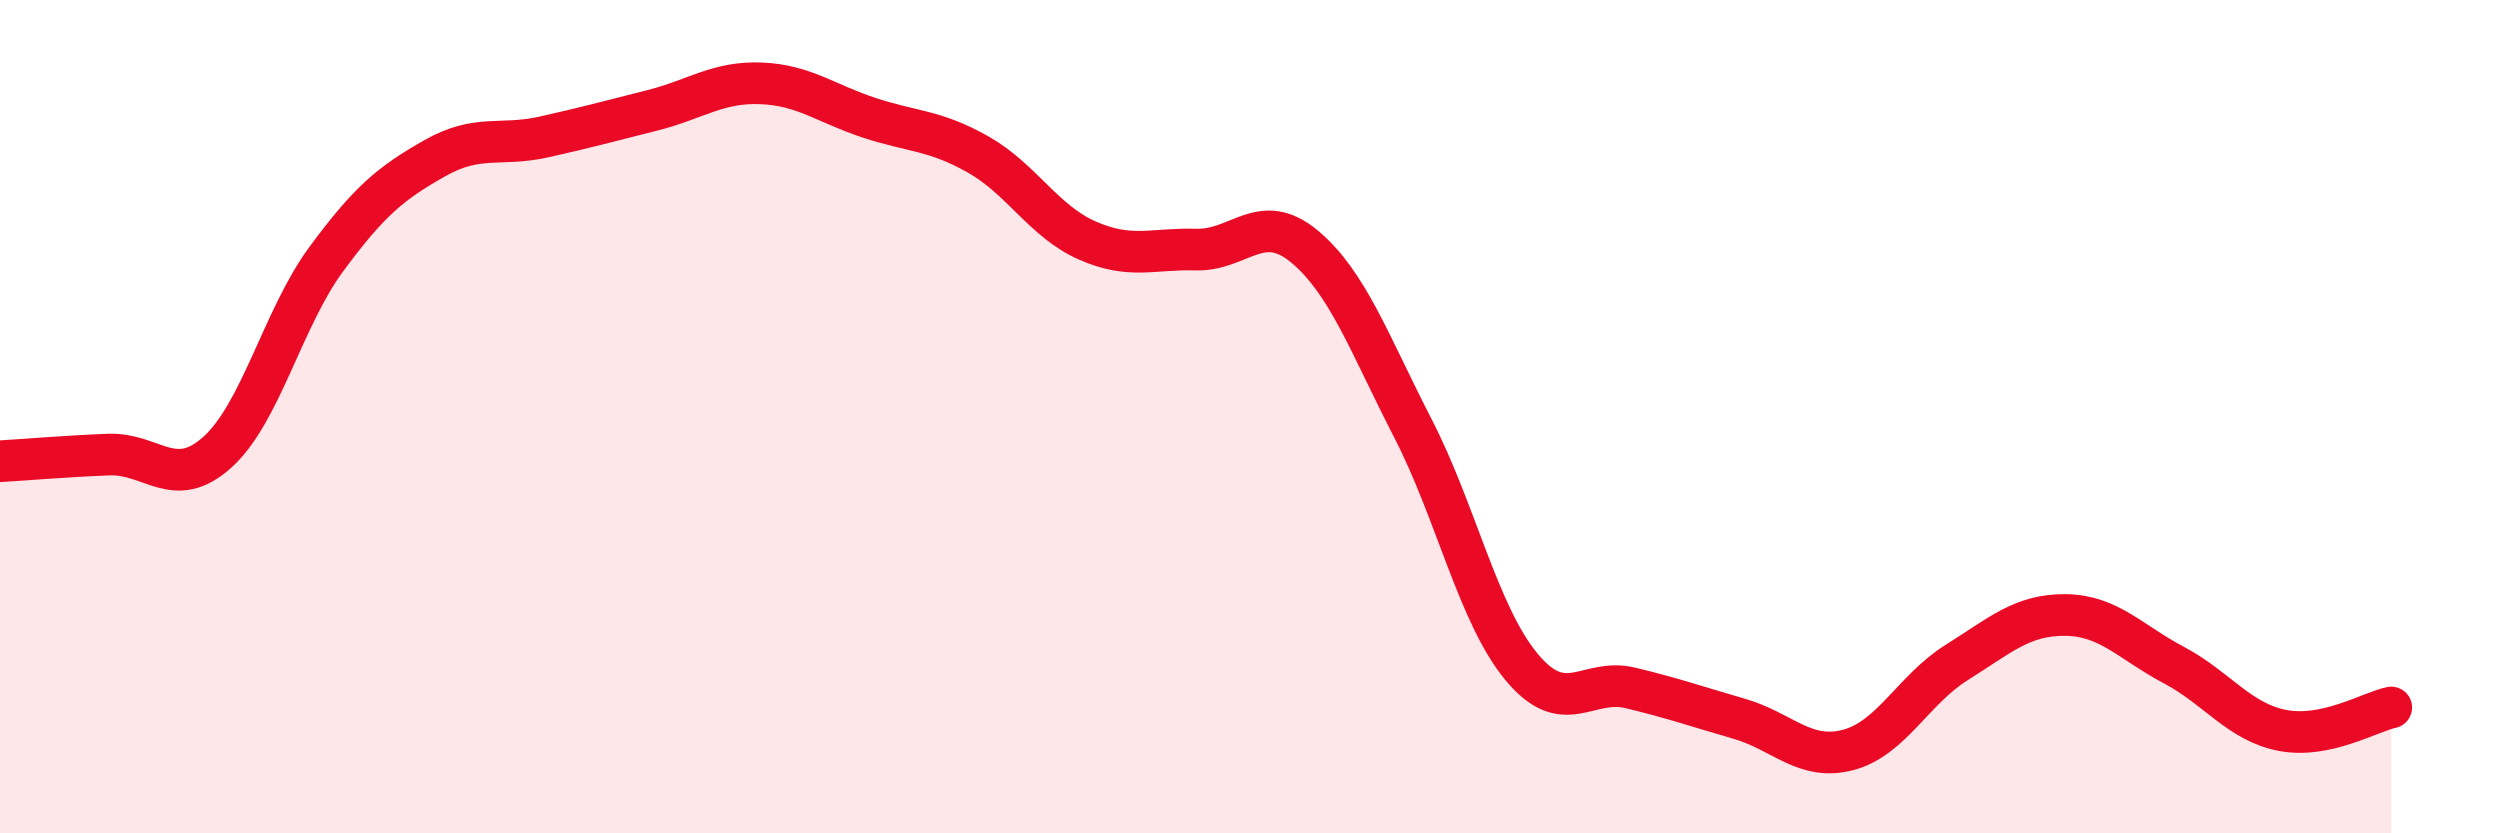
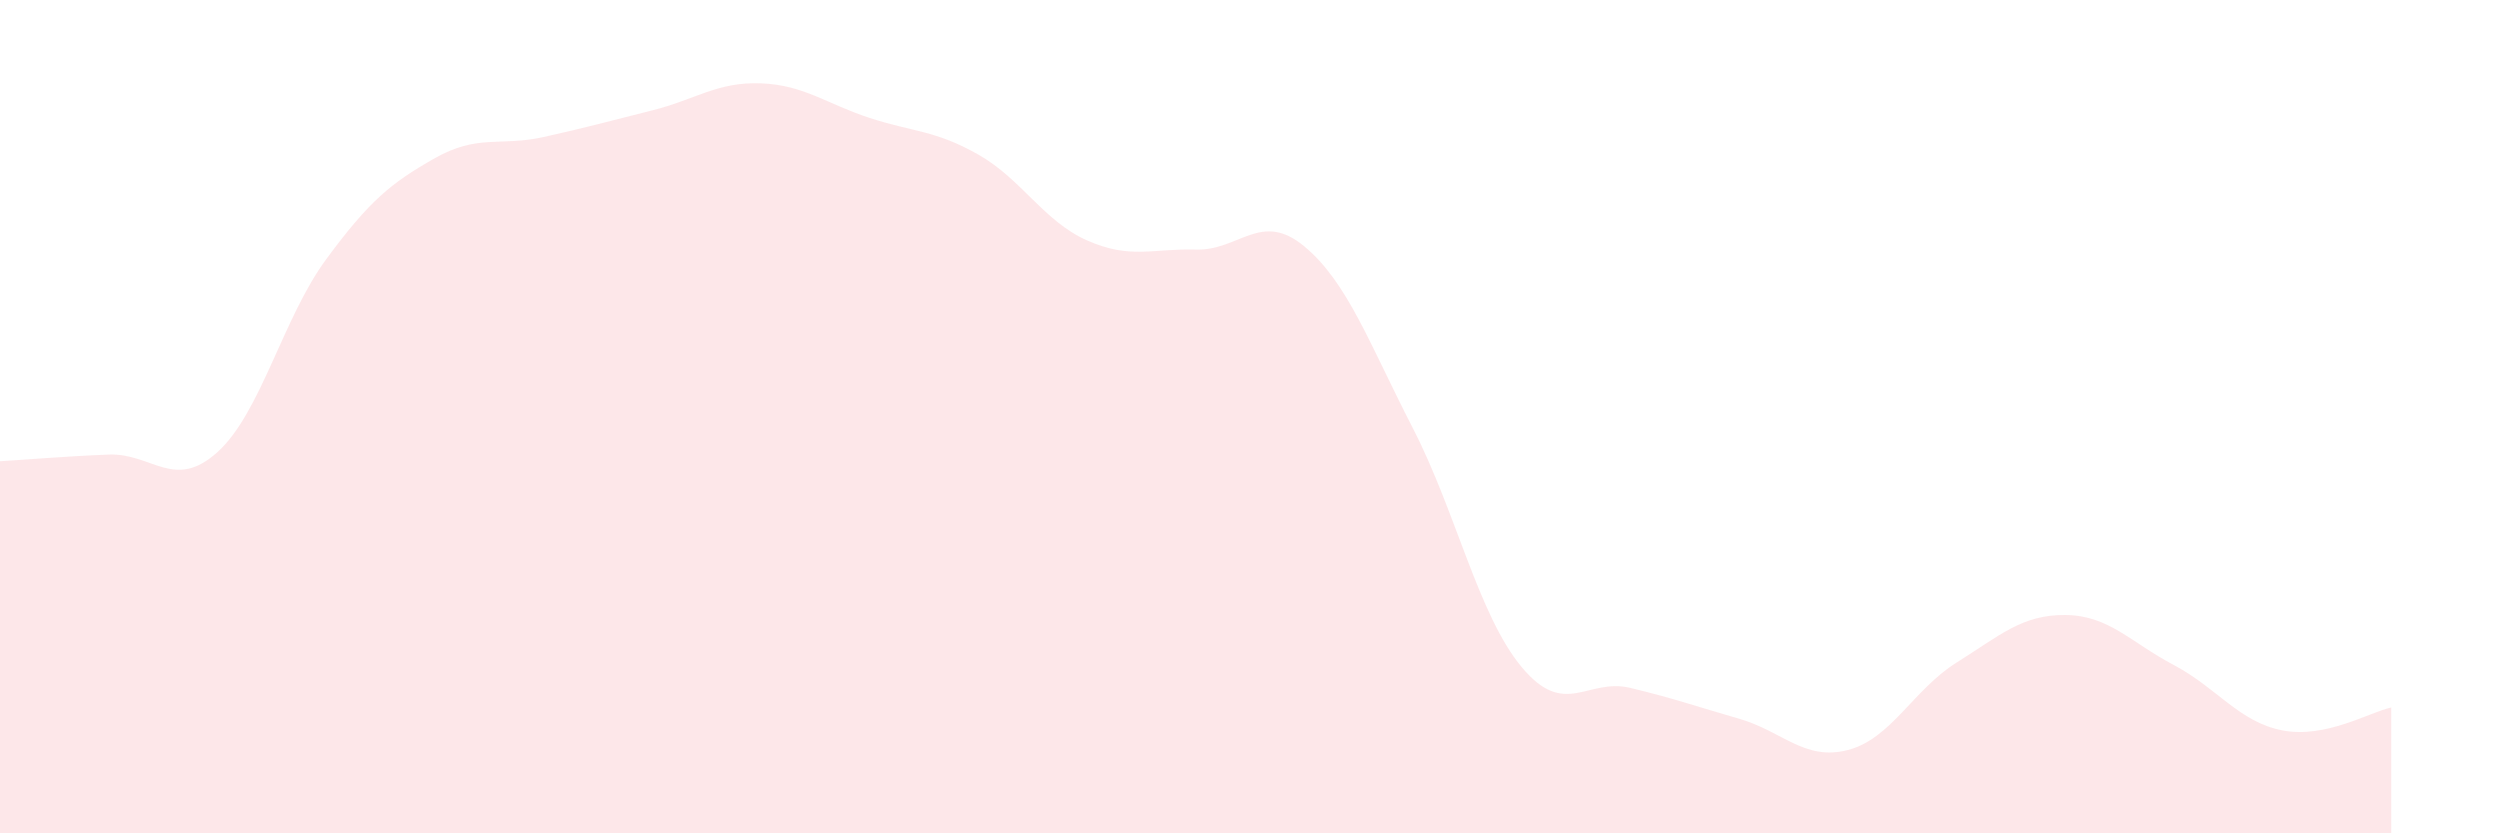
<svg xmlns="http://www.w3.org/2000/svg" width="60" height="20" viewBox="0 0 60 20">
  <path d="M 0,11.07 C 0.52,11.04 1.57,10.95 2.61,10.91 C 3.65,10.87 4.18,11.79 5.22,10.85 C 6.26,9.91 6.79,7.63 7.83,6.22 C 8.87,4.81 9.39,4.39 10.43,3.8 C 11.47,3.21 12,3.52 13.04,3.29 C 14.08,3.06 14.61,2.91 15.65,2.65 C 16.69,2.39 17.22,1.96 18.26,2 C 19.3,2.04 19.83,2.49 20.87,2.83 C 21.91,3.17 22.44,3.12 23.48,3.71 C 24.52,4.3 25.05,5.31 26.09,5.77 C 27.13,6.23 27.66,5.96 28.7,5.99 C 29.74,6.02 30.26,5.05 31.3,5.91 C 32.34,6.77 32.87,8.26 33.91,10.28 C 34.95,12.3 35.48,14.76 36.52,16.01 C 37.56,17.26 38.09,16.26 39.13,16.51 C 40.17,16.76 40.7,16.95 41.74,17.25 C 42.78,17.55 43.31,18.27 44.35,18 C 45.39,17.73 45.92,16.55 46.96,15.9 C 48,15.25 48.53,14.75 49.57,14.76 C 50.61,14.77 51.13,15.41 52.17,15.96 C 53.21,16.51 53.74,17.33 54.78,17.53 C 55.82,17.73 56.87,17.09 57.39,16.98L57.39 20L0 20Z" fill="#EB0A25" opacity="0.1" stroke-linecap="round" stroke-linejoin="round" />
-   <path d="M 0,11.07 C 0.52,11.04 1.57,10.95 2.61,10.91 C 3.65,10.87 4.18,11.79 5.22,10.85 C 6.26,9.91 6.79,7.63 7.83,6.22 C 8.87,4.81 9.39,4.39 10.43,3.8 C 11.47,3.21 12,3.52 13.04,3.29 C 14.08,3.06 14.61,2.91 15.65,2.65 C 16.69,2.39 17.22,1.96 18.26,2 C 19.3,2.04 19.83,2.49 20.87,2.83 C 21.91,3.17 22.44,3.12 23.48,3.71 C 24.52,4.3 25.05,5.31 26.09,5.77 C 27.13,6.23 27.66,5.96 28.7,5.99 C 29.74,6.02 30.26,5.05 31.3,5.91 C 32.34,6.77 32.87,8.26 33.91,10.28 C 34.95,12.3 35.48,14.76 36.52,16.01 C 37.56,17.26 38.09,16.26 39.13,16.51 C 40.17,16.76 40.7,16.95 41.74,17.25 C 42.78,17.55 43.31,18.27 44.35,18 C 45.39,17.73 45.92,16.55 46.96,15.9 C 48,15.25 48.53,14.75 49.57,14.76 C 50.61,14.77 51.13,15.41 52.17,15.96 C 53.21,16.51 53.74,17.33 54.78,17.53 C 55.82,17.73 56.87,17.09 57.39,16.98" stroke="#EB0A25" stroke-width="1" fill="none" stroke-linecap="round" stroke-linejoin="round" />
</svg>